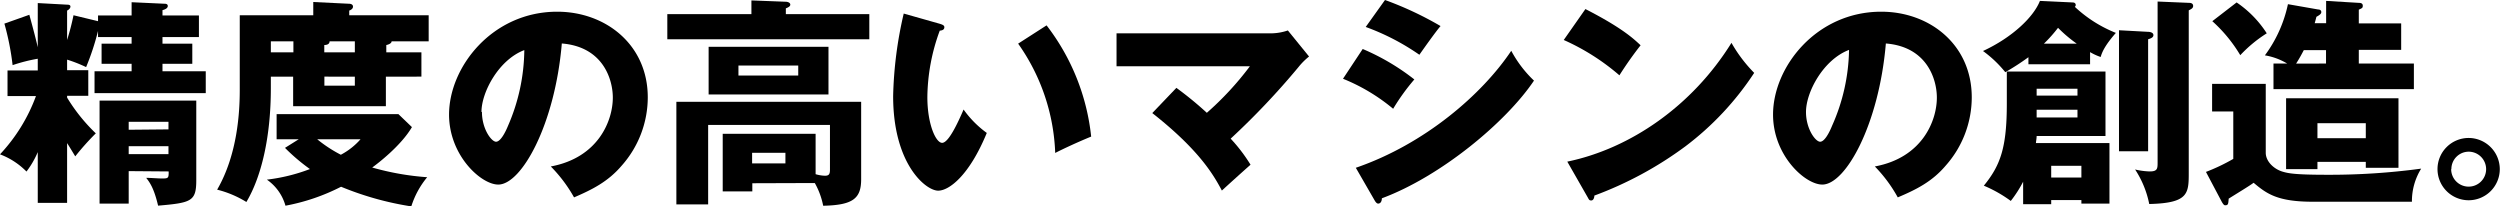
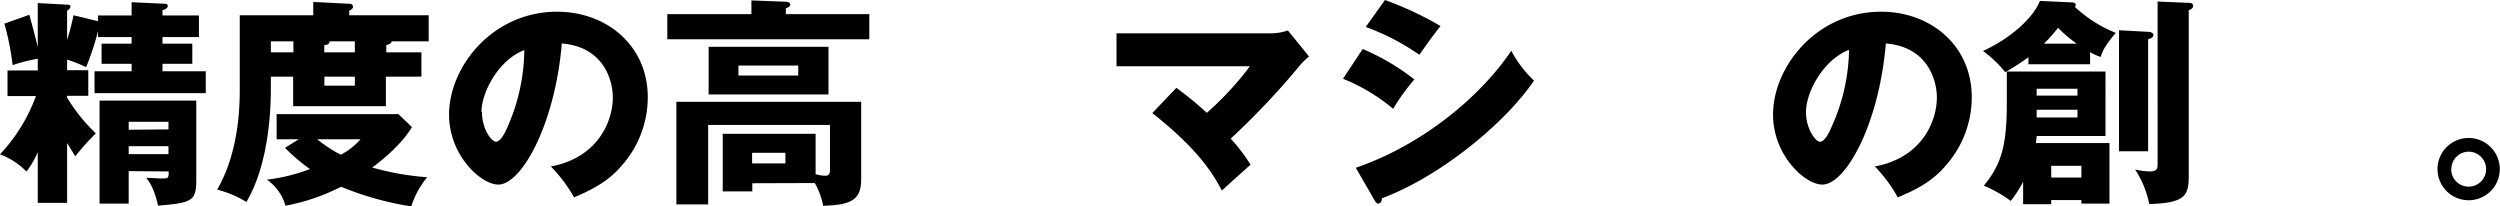
<svg xmlns="http://www.w3.org/2000/svg" viewBox="0 0 472.04 38.94">
  <g id="レイヤー_2" data-name="レイヤー 2">
    <g id="レイヤー_2-2" data-name="レイヤー 2">
      <path d="M12.67,38.31H7.13V28.72A16.9,16.9,0,0,1,5,32.39a13.86,13.86,0,0,0-5-3.25,32.35,32.35,0,0,0,6.79-11H1.42V13.3H7.13V11.09A31.37,31.37,0,0,0,2.38,12.3,50,50,0,0,0,.83,4.46L5.54,2.79C6.42,6,6.75,7.3,7.13,8.92V.58l5.54.3c.38,0,.63.08.63.37s-.29.58-.63.75V7.55a46.14,46.14,0,0,0,1.21-4.67L18.51,4V2.92h6.34V.42l6.29.29c.29,0,.54.12.54.42,0,.45-.54.66-1,.79v1h6.88V7H30.68V8.25h5.63v3.8H30.68v1.41h8.17v4.13h-21V13.46h7V12.05H19.18V8.25h5.67V7H18.51V5.84a48.21,48.21,0,0,1-2.25,6.83,26.82,26.82,0,0,0-3.59-1.41v2h4v4.83h-4v.34a33,33,0,0,0,5.42,6.75,48.76,48.76,0,0,0-3.88,4.34c-.16-.25-1-1.67-1.54-2.5Zm11.63-6v6.13H18.8V19H37.06V34c0,4-.88,4.29-7.21,4.83-.79-3.38-1.63-4.46-2.25-5.25.91,0,2.21.12,3,.12,1.21,0,1.25-.08,1.25-1.33Zm7.51-7.88V23H24.3v1.5Zm0,4.67v-1.5H24.3v1.5Z" />
      <path d="M79.57,9.88v4.59H72.86v5.58H55.35V14.47H51.14v2.2c0,9.34-1.83,16.8-4.62,21.47A19.42,19.42,0,0,0,41,35.81C44.89,29.1,45.27,21,45.27,17V2.88H59.15V.38l6.79.33c.21,0,.71.08.71.54s-.5.67-.71.75v.88h15V7.8h-7c0,.45-.75.66-1,.7V9.88ZM56.4,26.3H52.23V21.55h23L77.78,24c-2.08,3.54-6.46,6.88-7.5,7.63a50.62,50.62,0,0,0,10.38,1.83,16.31,16.31,0,0,0-3,5.51,57.92,57.92,0,0,1-13.26-3.71,38.35,38.35,0,0,1-10.5,3.58,8.9,8.9,0,0,0-3.51-4.92,33.78,33.78,0,0,0,8.13-2,36.44,36.44,0,0,1-4.71-4Zm-1-16.42V7.8H51.14V9.88ZM59.9,26.3a25.3,25.3,0,0,0,4.46,2.92,13.13,13.13,0,0,0,3.71-2.92ZM67,9.88V7.8H62.23c0,.62-.66.7-1,.7V9.88Zm-5.75,4.59v1.7H67v-1.7Z" />
      <path d="M104,31.43c9-1.67,11.71-8.67,11.71-13,0-3.38-1.79-9.59-9.63-10.22-1.29,15.26-7.59,26.64-12,26.64-3.25,0-9.29-5.5-9.29-13.21,0-9,8.17-19.43,20.42-19.43,9.13,0,17.1,6.21,17.1,16.17a19.45,19.45,0,0,1-4.92,12.89c-2.55,3-5.51,4.5-9,6A27.21,27.21,0,0,0,104,31.43Zm-13-10.29c0,3.21,1.79,5.62,2.66,5.62s1.8-1.87,2.26-3A36.62,36.62,0,0,0,99,9.46C94.2,11.26,90.91,17.38,90.91,21.14Z" />
      <path d="M164.14,2.67V7.42H126V2.67h15.88V.08l6.5.25c.26,0,.84.13.84.55,0,.25-.21.45-.84.7V2.67ZM142.05,34.6v1.54h-5.59V25.26H154v7.63a6.81,6.81,0,0,0,1.76.29c.75,0,.95-.29.95-1.12V23.59h-23v15h-6V19.22H162.6V33.85c0,3.63-1.54,4.88-7.17,5a14.35,14.35,0,0,0-1.58-4.29ZM156.43,8.84v9H133.8v-9Zm-17,3.54v1.88h11.29V12.38Zm2.58,16.47v2h6.29v-2Z" />
-       <path d="M177.48,4.5c.37.13.83.25.83.63,0,.54-.5.62-.87.66a37.21,37.21,0,0,0-2.34,12.55c0,5.09,1.59,8.63,2.79,8.63s2.92-3.67,4.05-6.29a19.15,19.15,0,0,0,4.38,4.42C183,33.18,179.19,36,177.14,36c-2.33,0-8.5-5-8.5-17.84a74.84,74.84,0,0,1,2-15.6Zm20.13.29a41.47,41.47,0,0,1,8.42,21c-2.46,1-5.42,2.38-6.79,3.09a38,38,0,0,0-7-20.64Z" />
      <path d="M222.12,16.59a65.39,65.39,0,0,1,5.75,4.71A57.69,57.69,0,0,0,236,12.51H210.82V6.29h29.43a10.11,10.11,0,0,0,2.92-.54l4,4.92a12.81,12.81,0,0,0-2,2,142.14,142.14,0,0,1-12.8,13.51,30.91,30.91,0,0,1,3.75,4.92c-1.5,1.33-3.91,3.5-5.41,4.88-1.5-2.8-4.13-7.55-13.14-14.63Z" />
      <path d="M257.3,9.25A42.86,42.86,0,0,1,267.05,15a40,40,0,0,0-4,5.54,35.48,35.48,0,0,0-9.47-5.67ZM256,31.68c13.09-4.5,23.89-13.92,29.35-22.09a22.19,22.19,0,0,0,4.29,5.63c-5.25,7.83-17.59,18.09-28.72,22.22,0,.25-.08,1-.71,1-.29,0-.54-.41-.62-.54ZM261.51,0A64,64,0,0,1,272,4.92c-.88,1-3.38,4.54-4,5.42a44.09,44.09,0,0,0-10.13-5.25Z" />
-       <path d="M299.35,1.71c7,3.58,9.17,5.67,10.42,6.84a68.75,68.75,0,0,0-4,5.67,42.36,42.36,0,0,0-10.51-6.67Zm-3.42,28.81c11.88-2.46,23.6-10.51,31-22.43a27,27,0,0,0,4.29,5.67,55.38,55.38,0,0,1-13,13.88,69.18,69.18,0,0,1-17.18,9.29c0,.46-.21.92-.58.92s-.42-.12-.67-.58Z" />
      <path d="M354,31.43c9-1.67,11.71-8.67,11.71-13,0-3.38-1.79-9.59-9.63-10.22-1.29,15.26-7.58,26.64-12,26.64-3.25,0-9.3-5.5-9.3-13.21,0-9,8.17-19.43,20.43-19.43,9.13,0,17.09,6.21,17.09,16.17a19.45,19.45,0,0,1-4.92,12.89c-2.54,3-5.5,4.5-9.05,6A26.88,26.88,0,0,0,354,31.43ZM341,21.14c0,3.21,1.79,5.62,2.67,5.62s1.79-1.87,2.25-3a36.44,36.44,0,0,0,3.21-14.34C344.28,11.26,341,17.38,341,21.14Z" />
      <path d="M394.64,12.13H383V10.8a46.81,46.81,0,0,1-4.37,2.83,21.84,21.84,0,0,0-4.21-4C380,7.05,384,3.17,385.17.17l6.13.29c.13,0,.63,0,.63.5a.43.43,0,0,1-.17.33,24.62,24.62,0,0,0,7.75,4.92c-2.12,2.42-2.62,3.67-2.87,4.55a10.57,10.57,0,0,1-2-.92Zm-15.72,1.38h18.63V25.68h-13c0,.5-.13,1.08-.13,1.33H398.3V38.44H393v-.67H387.3v.79H382V34.31a22.94,22.94,0,0,1-2.33,3.63,24.63,24.63,0,0,0-5.09-2.88c3.17-3.88,4.34-7.25,4.34-15.51Zm5.63,4.54h7.71V16.76h-7.71Zm7.71,2.67h-7.71v1.46h7.71Zm-.13-12.47a26,26,0,0,1-3.54-3,27.21,27.21,0,0,1-2.67,3ZM387.3,31.31v2.21H393V31.31ZM405.43,6c.84,0,1.17.29,1.17.63,0,.5-.63.66-1,.79V28.56H400.1V5.71ZM413.35.54c.38,0,.75.13.75.59s-.46.62-.83.83V32.52c0,4,0,5.83-7.46,6A18.42,18.42,0,0,0,403.14,32a13.63,13.63,0,0,0,2.75.37c1.5,0,1.5-.54,1.5-1.79V.29Z" />
-       <path d="M427.81,15.84v13c0,1.62,1.5,3.08,3.21,3.58,1,.29,2.17.58,8.3.58a128.38,128.38,0,0,0,17.84-1.16,11.62,11.62,0,0,0-1.75,6.25H436.69c-6.59,0-8.67-1.46-11.17-3.58-.83.62-3.13,2-4.71,3-.08,1-.08,1.25-.67,1.25-.21,0-.37-.21-.62-.63l-3-5.67A36.06,36.06,0,0,0,421.68,30V21.05h-4V15.84ZM422.31.46A20.23,20.23,0,0,1,428,6.29a25.21,25.21,0,0,0-5,4.13A27.65,27.65,0,0,0,417.72,4ZM455.78,12v4.83H429.27V12h2.59a12,12,0,0,0-4.21-1.55A24.85,24.85,0,0,0,432,.79l5.71,1c.34,0,.59.17.59.5s-.38.59-.92.88c-.17.63-.21.83-.33,1.21h2.16V.17l6.17.37c.38,0,.75.09.75.54s-.16.46-.75.75V4.42h8v5h-8V12ZM437.57,30.56v1.37h-5.92V18.55h21.22V31.68H446.7V30.56ZM439.19,12V9.46H435c-.29.54-.71,1.38-1.46,2.55ZM446.7,26.1V23.26h-9.13V26.1Z" />
      <path d="M472,31.93a5.88,5.88,0,1,1-5.88-5.88A5.9,5.9,0,0,1,472,31.93Zm-9.18,0a3.3,3.3,0,1,0,3.3-3.29A3.28,3.28,0,0,0,462.86,31.93Z" />
    </g>
  </g>
</svg>